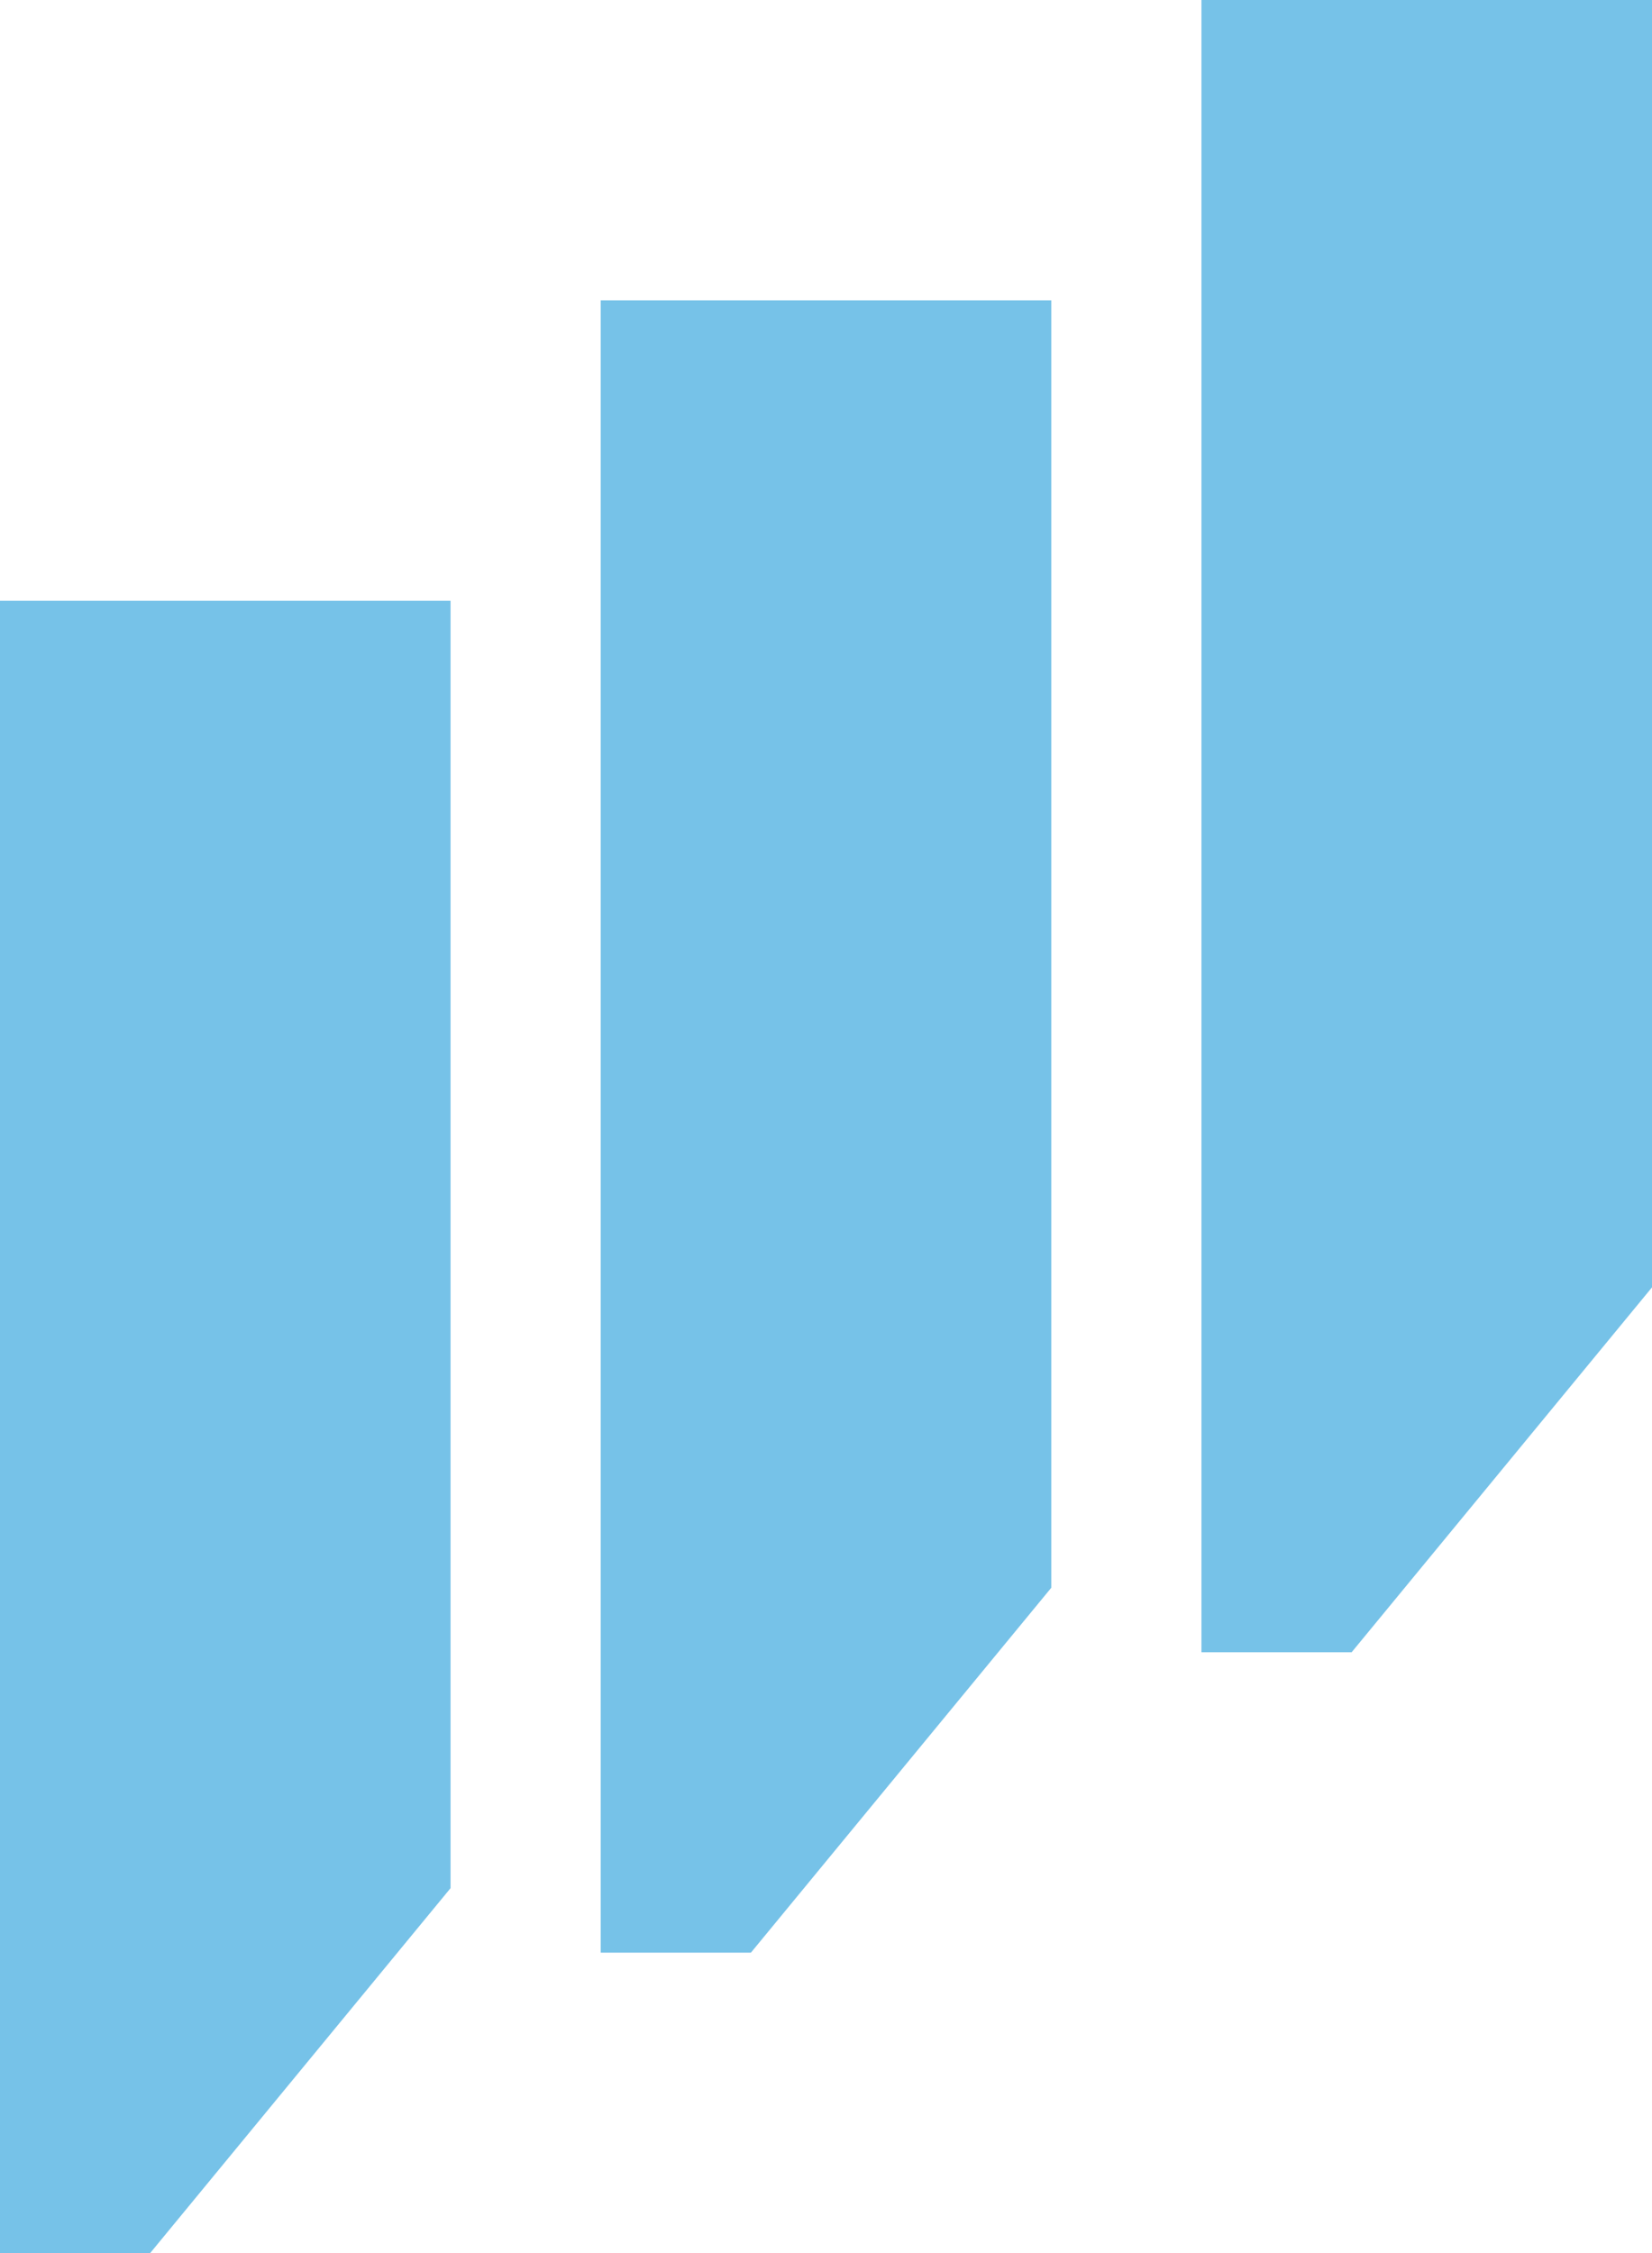
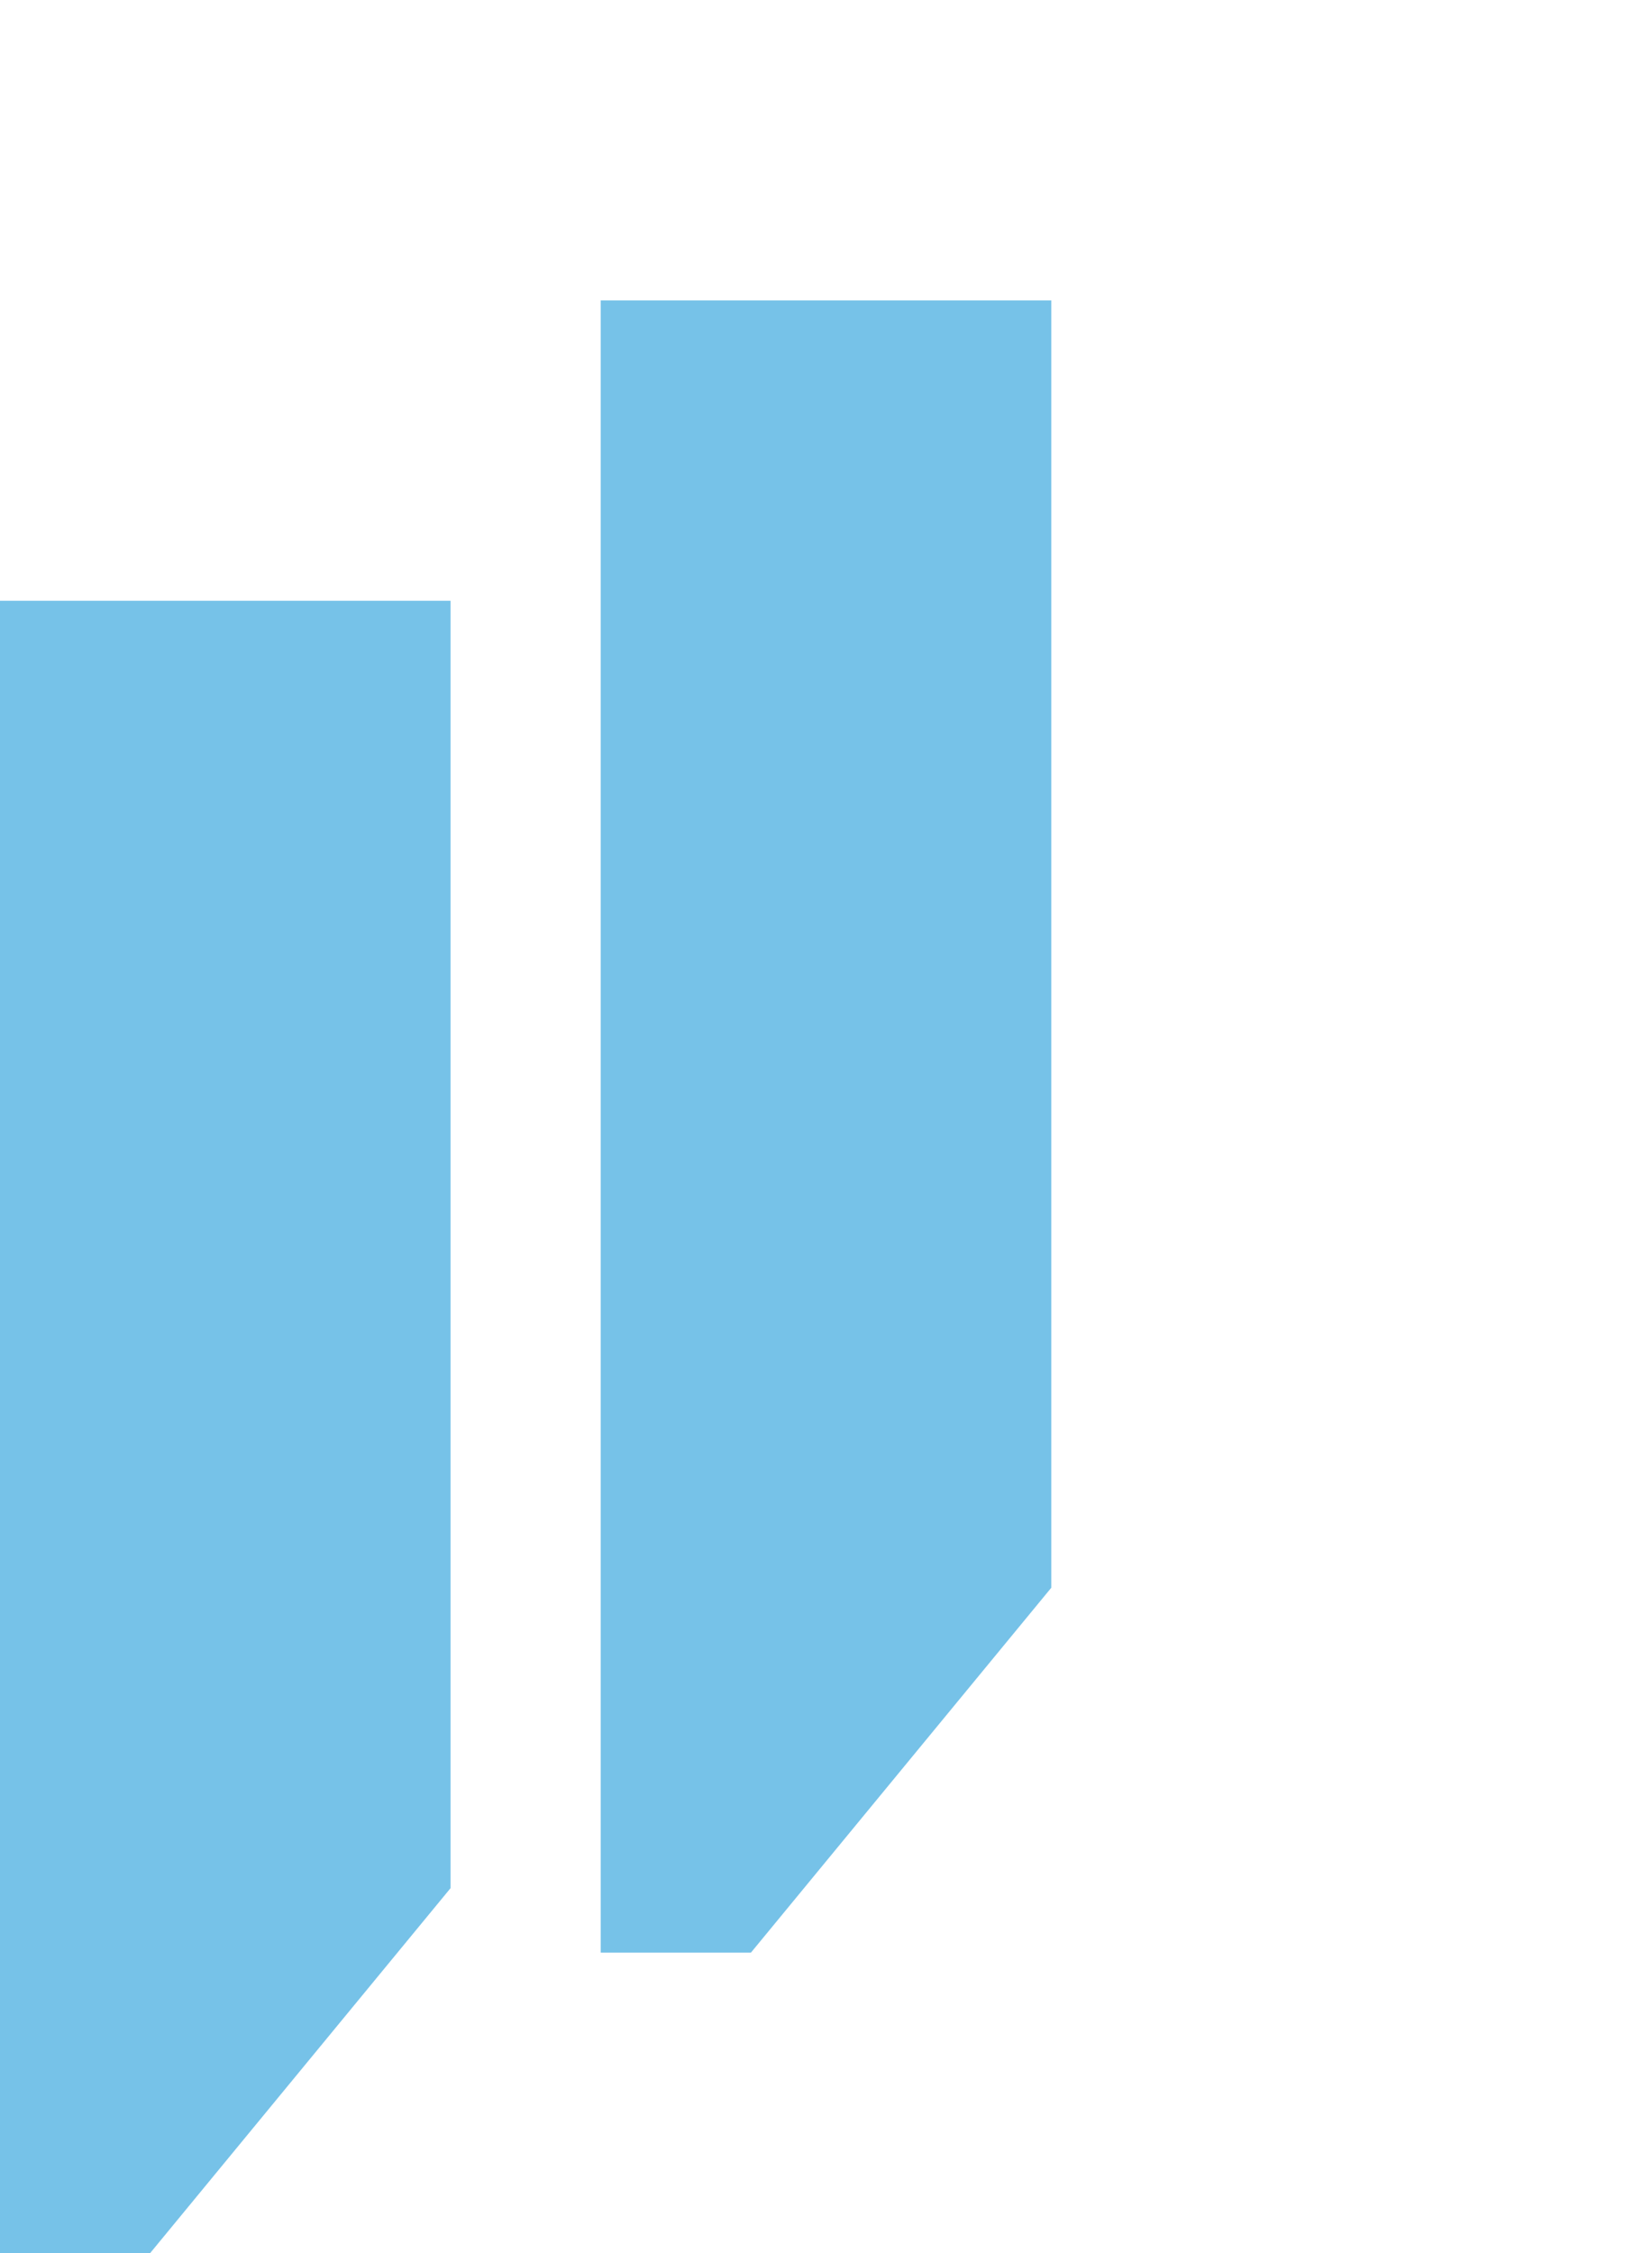
<svg xmlns="http://www.w3.org/2000/svg" style="isolation:isolate" viewBox="918.5 498.5 33 45" width="33pt" height="45pt">
  <defs>
    <clipPath id="_clipPath_S093rRsv3Juyp46ivxTHFwskEP531Ra9">
      <rect x="918.5" y="498.5" width="33" height="45" />
    </clipPath>
  </defs>
  <g clip-path="url(#_clipPath_S093rRsv3Juyp46ivxTHFwskEP531Ra9)">
    <clipPath id="_clipPath_trkxgpw9FL3399WsCP4oG2Gw8uLugQBZ">
      <rect x="918.5" y="498.5" width="33" height="45" transform="matrix(1,0,0,1,0,0)" fill="rgb(255,255,255)" />
    </clipPath>
    <g clip-path="url(#_clipPath_trkxgpw9FL3399WsCP4oG2Gw8uLugQBZ)">
      <g>
        <path d=" M 939.5 530.212 L 939.5 504.5 L 930.5 504.5 L 930.5 537.5 L 933.5 537.5 L 939.5 530.212 Z " fill="rgb(118,194,232)" />
        <path d=" M 927.5 536.212 L 927.5 510.5 L 918.5 510.5 L 918.5 543.5 L 921.5 543.5 L 927.5 536.212 Z " fill="rgb(118,194,232)" />
-         <path d=" M 951.5 524.212 L 951.5 498.5 L 942.5 498.5 L 942.5 531.5 L 945.5 531.5 L 951.5 524.212 Z " fill="rgb(118,194,232)" />
      </g>
    </g>
  </g>
</svg>